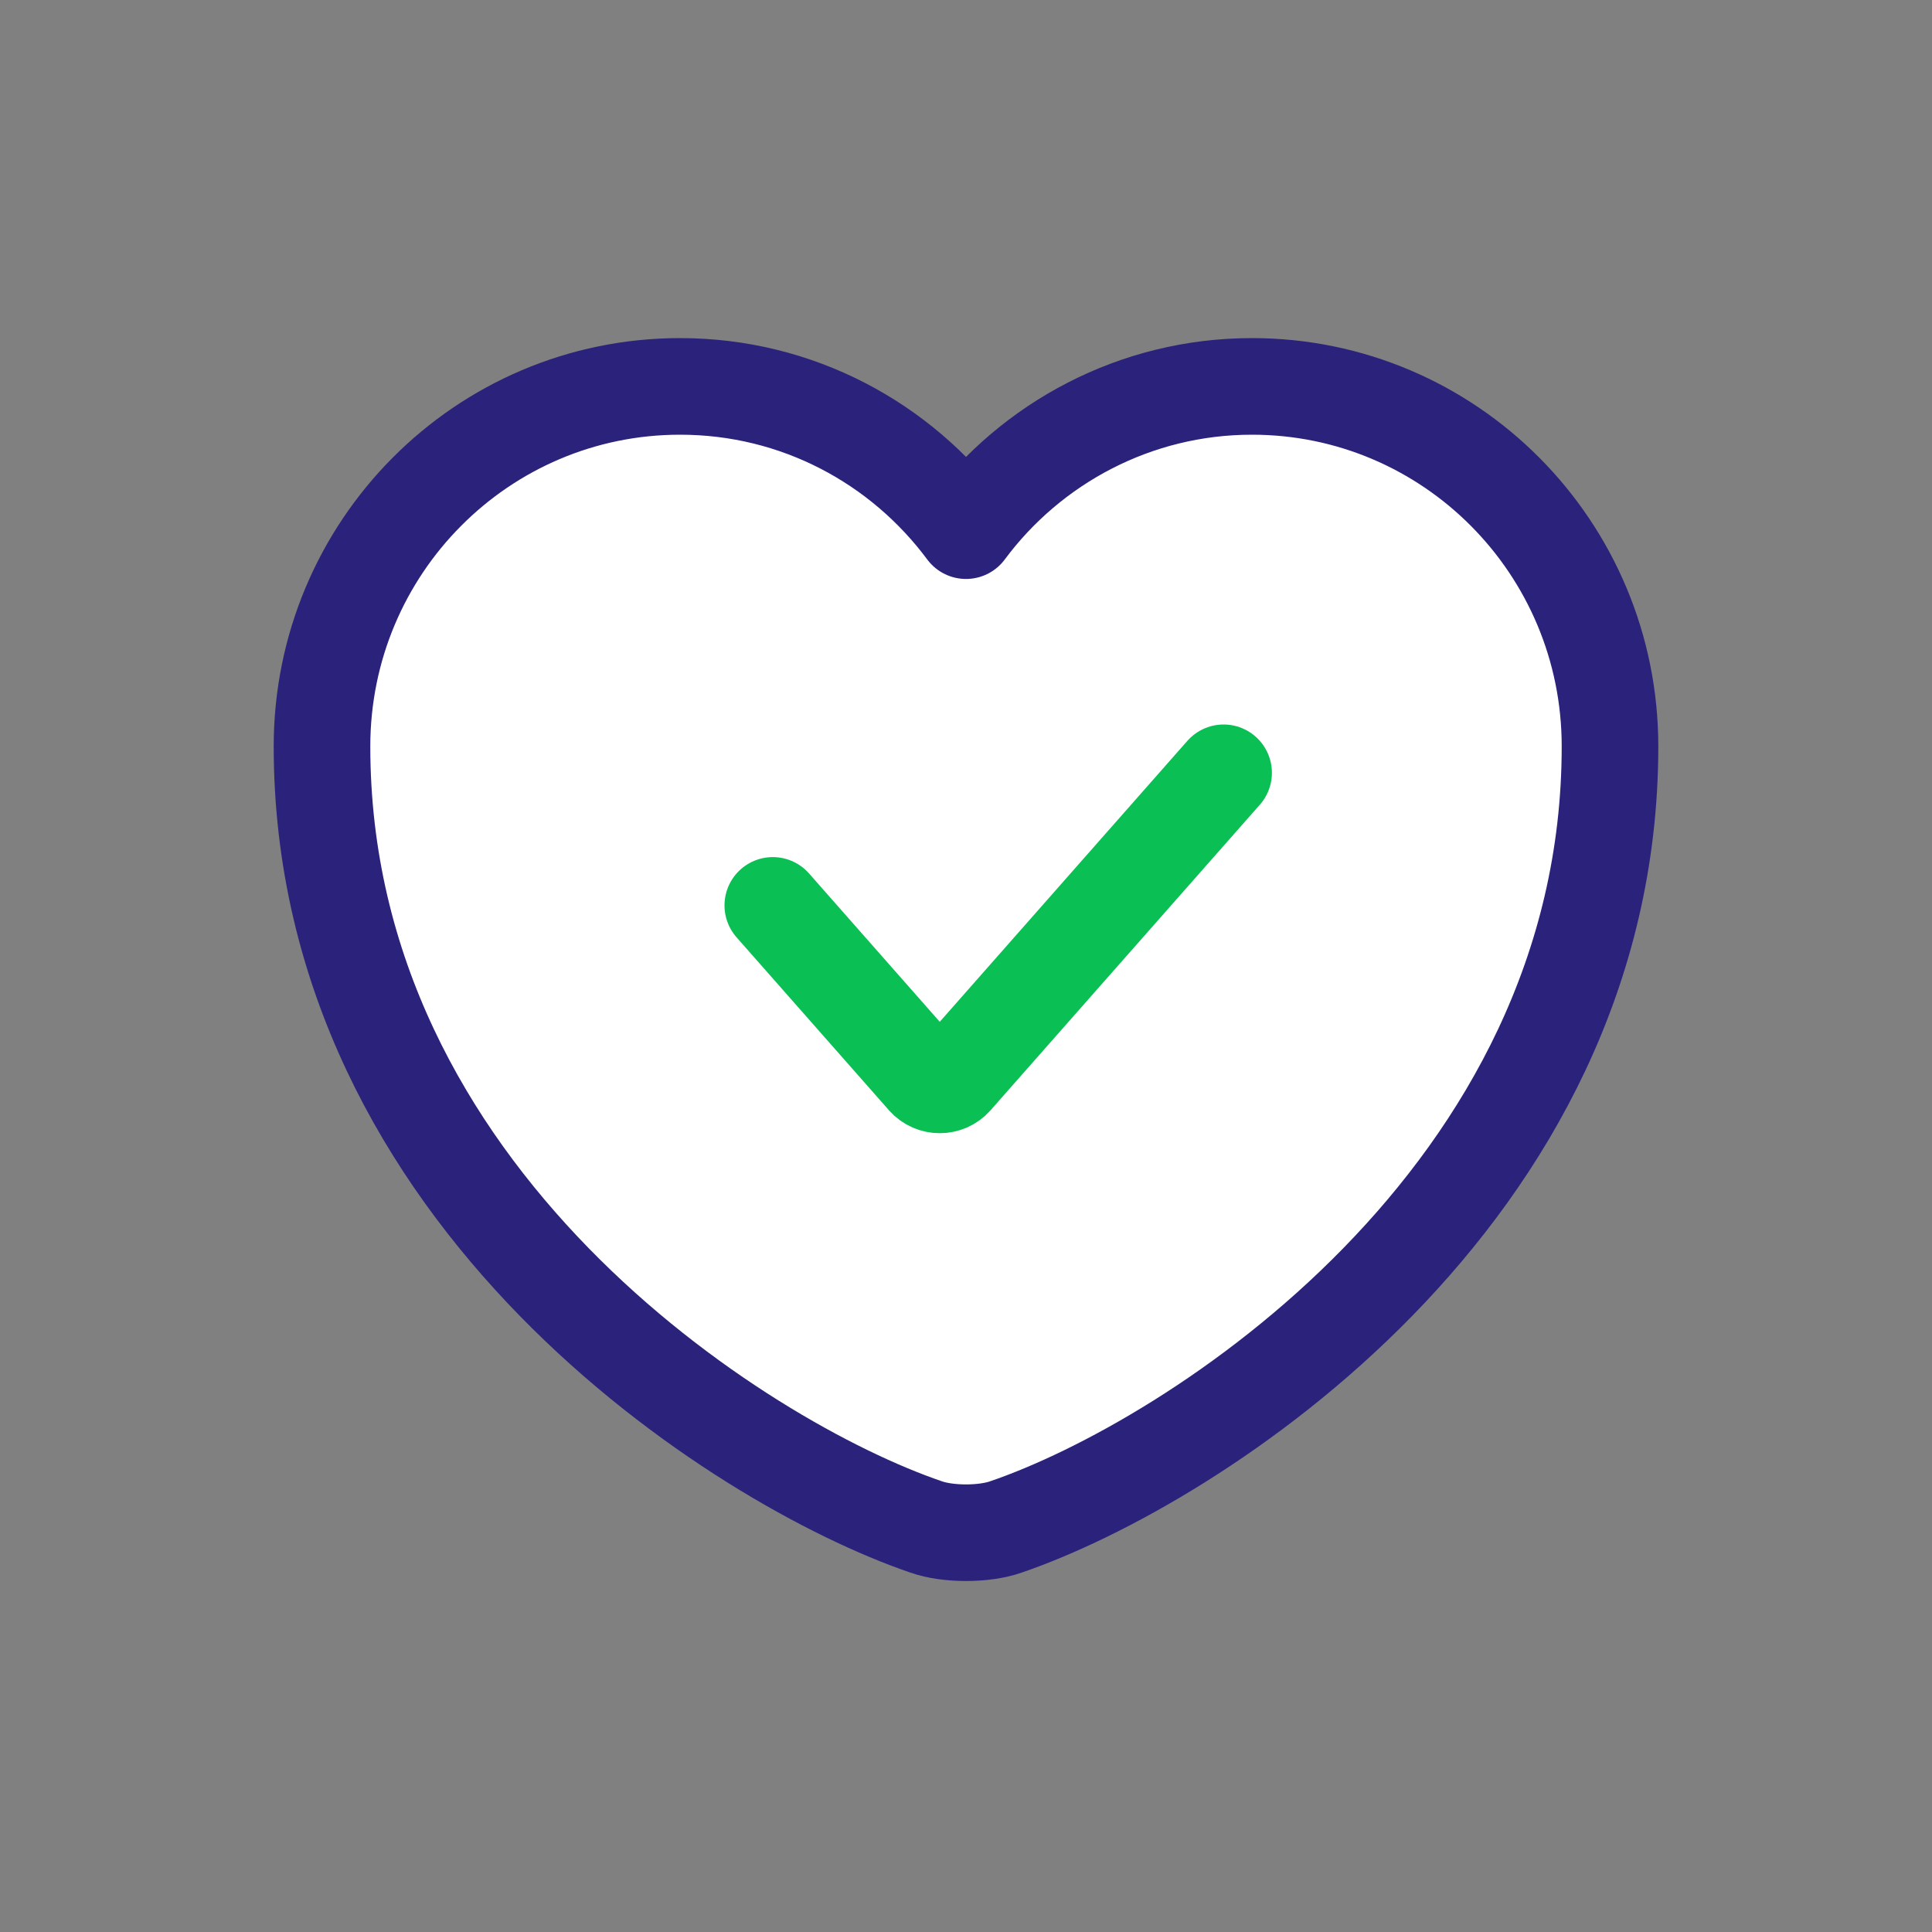
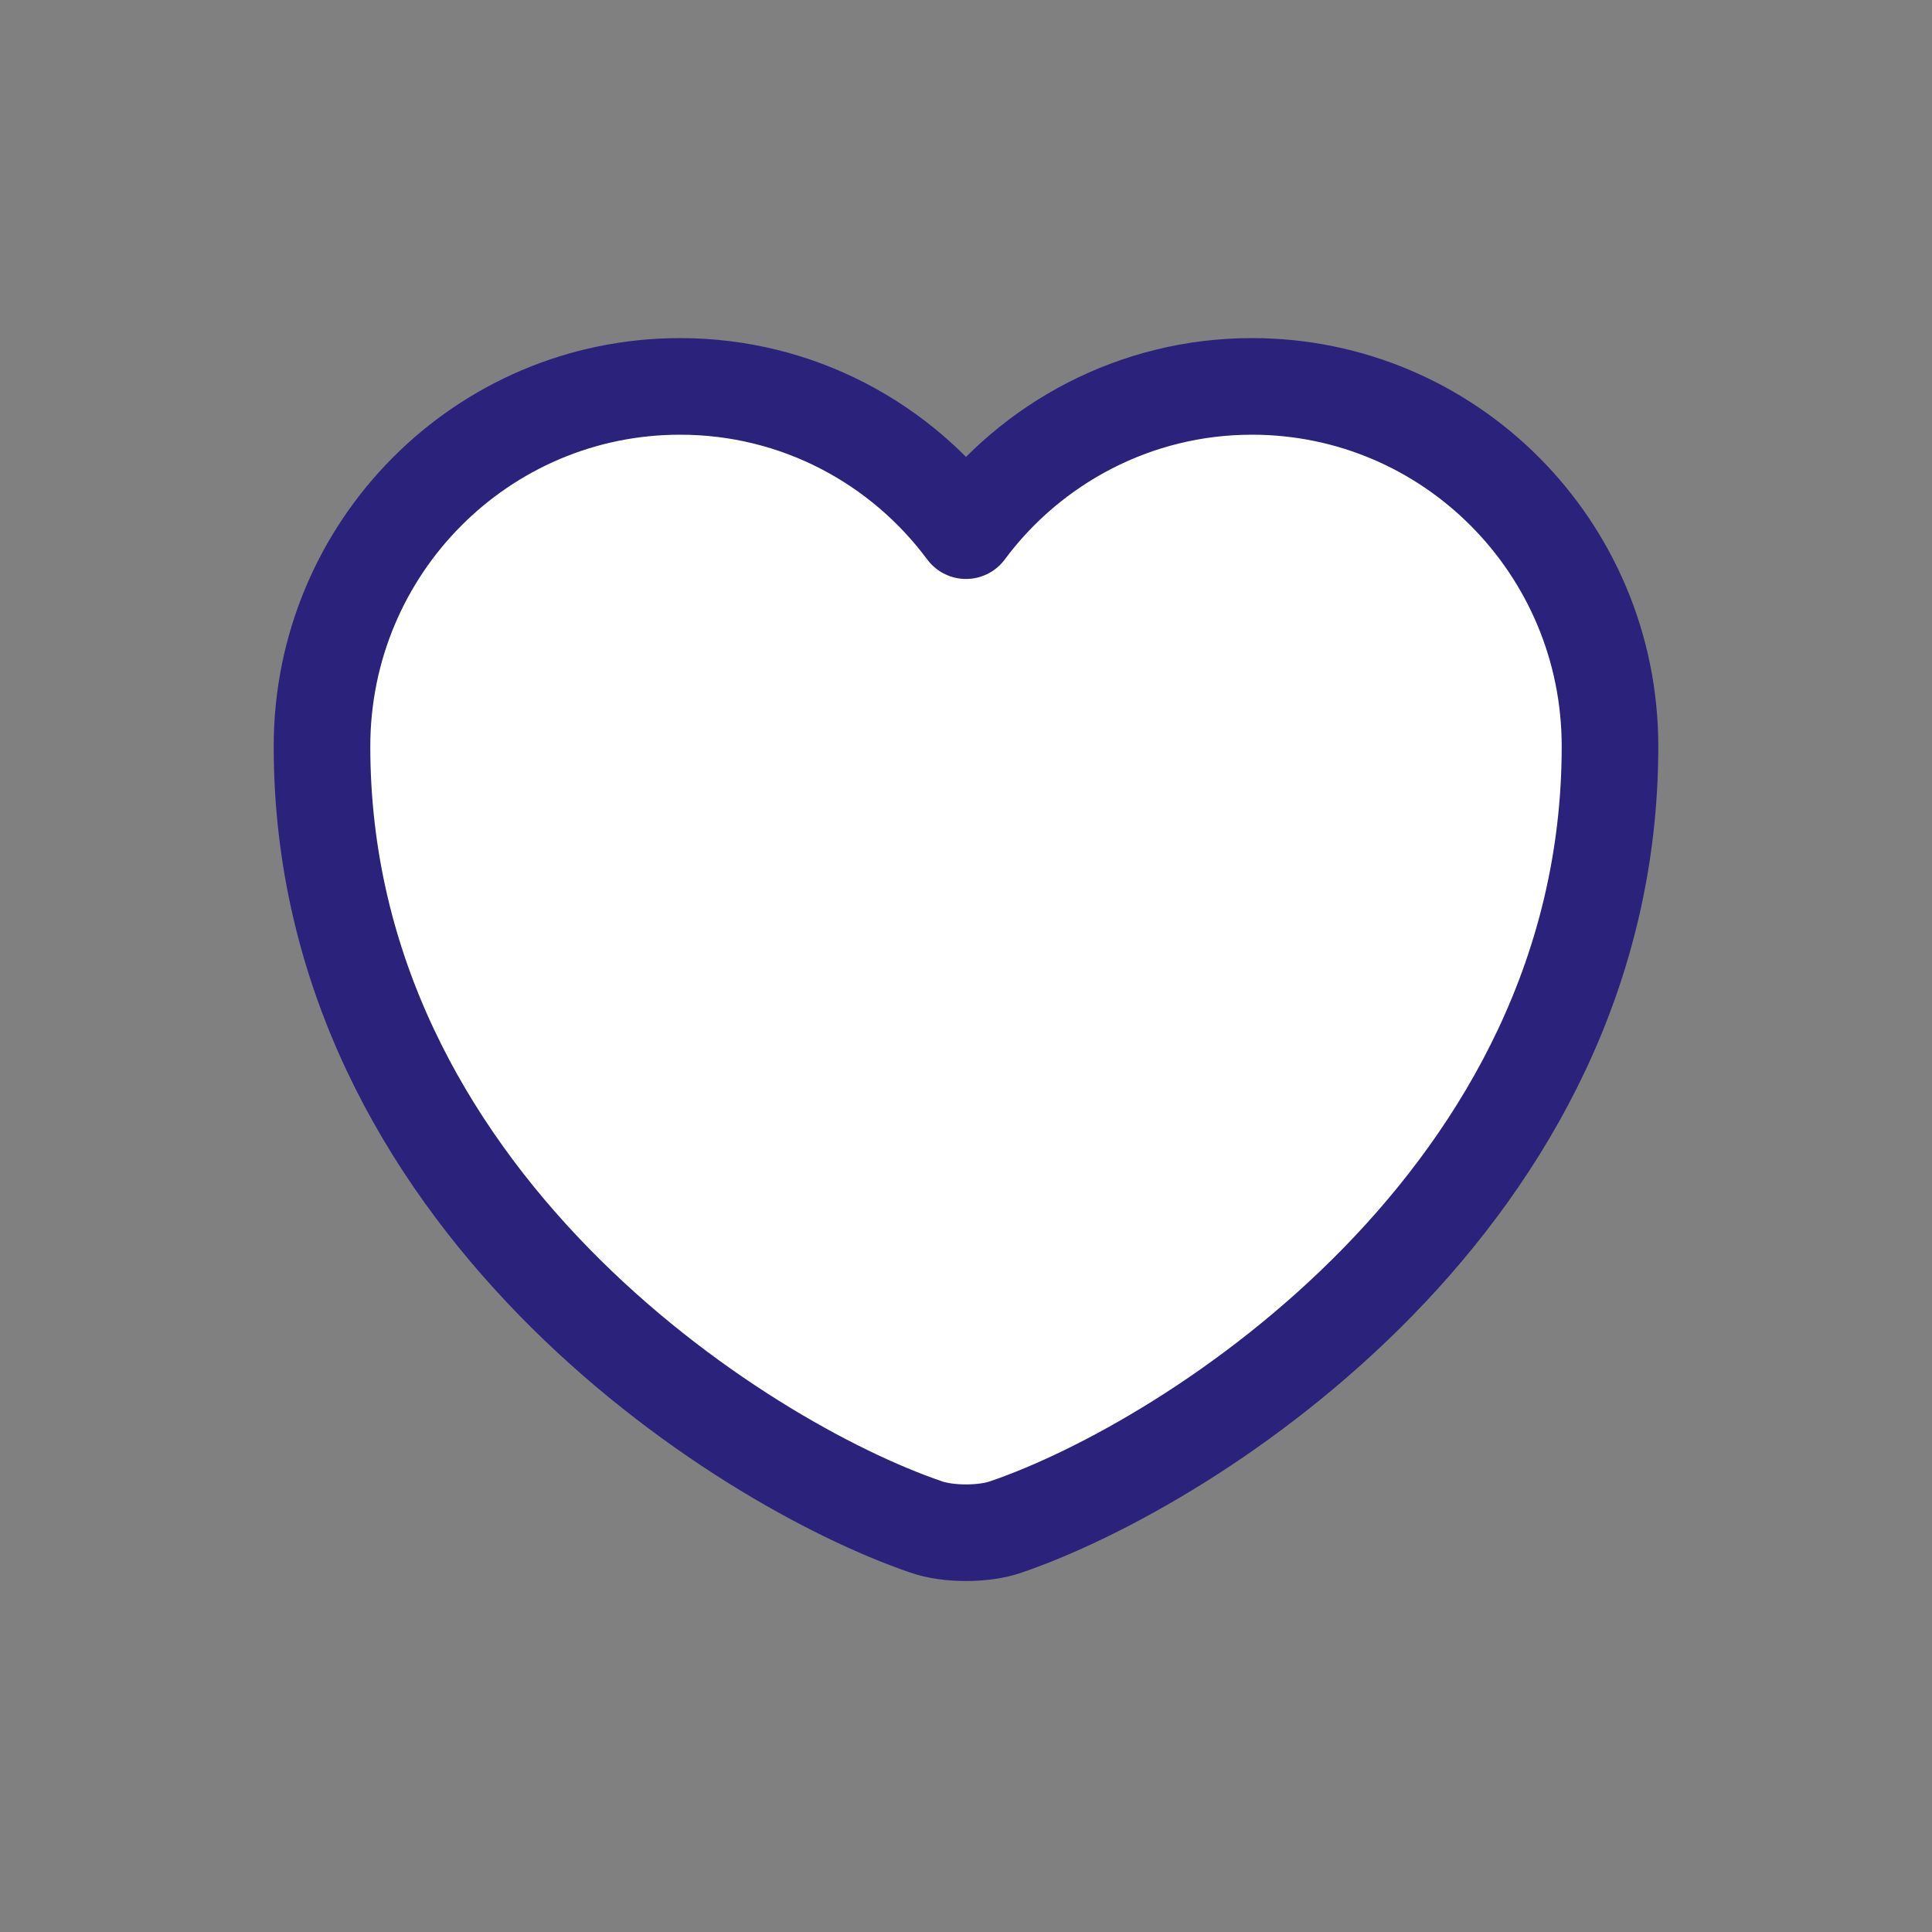
<svg xmlns="http://www.w3.org/2000/svg" width="30" height="30" viewBox="0 0 30 30" fill="none">
  <rect x="0" y="0" width="30" height="30" fill="#808080" stroke="none" />
  <path d="M15.62 23.71C15.28 23.83 14.72 23.83 14.38 23.71C11.48 22.72 5 18.59 5 11.59C5 8.5 7.49 6 10.56 6C12.38 6 13.99 6.88 15 8.24C16.01 6.88 17.63 6 19.44 6C22.51 6 25 8.5 25 11.59C25 18.59 18.52 22.72 15.62 23.71Z" fill="white" stroke="#2B227B" stroke-width="1.5" stroke-linecap="round" stroke-linejoin="round" />
-   <path d="M12 14.059L14.367 16.745C14.487 16.88 14.698 16.88 14.818 16.745L19 12" stroke="#0ABF53" stroke-width="1.5" stroke-linecap="round" />
</svg>